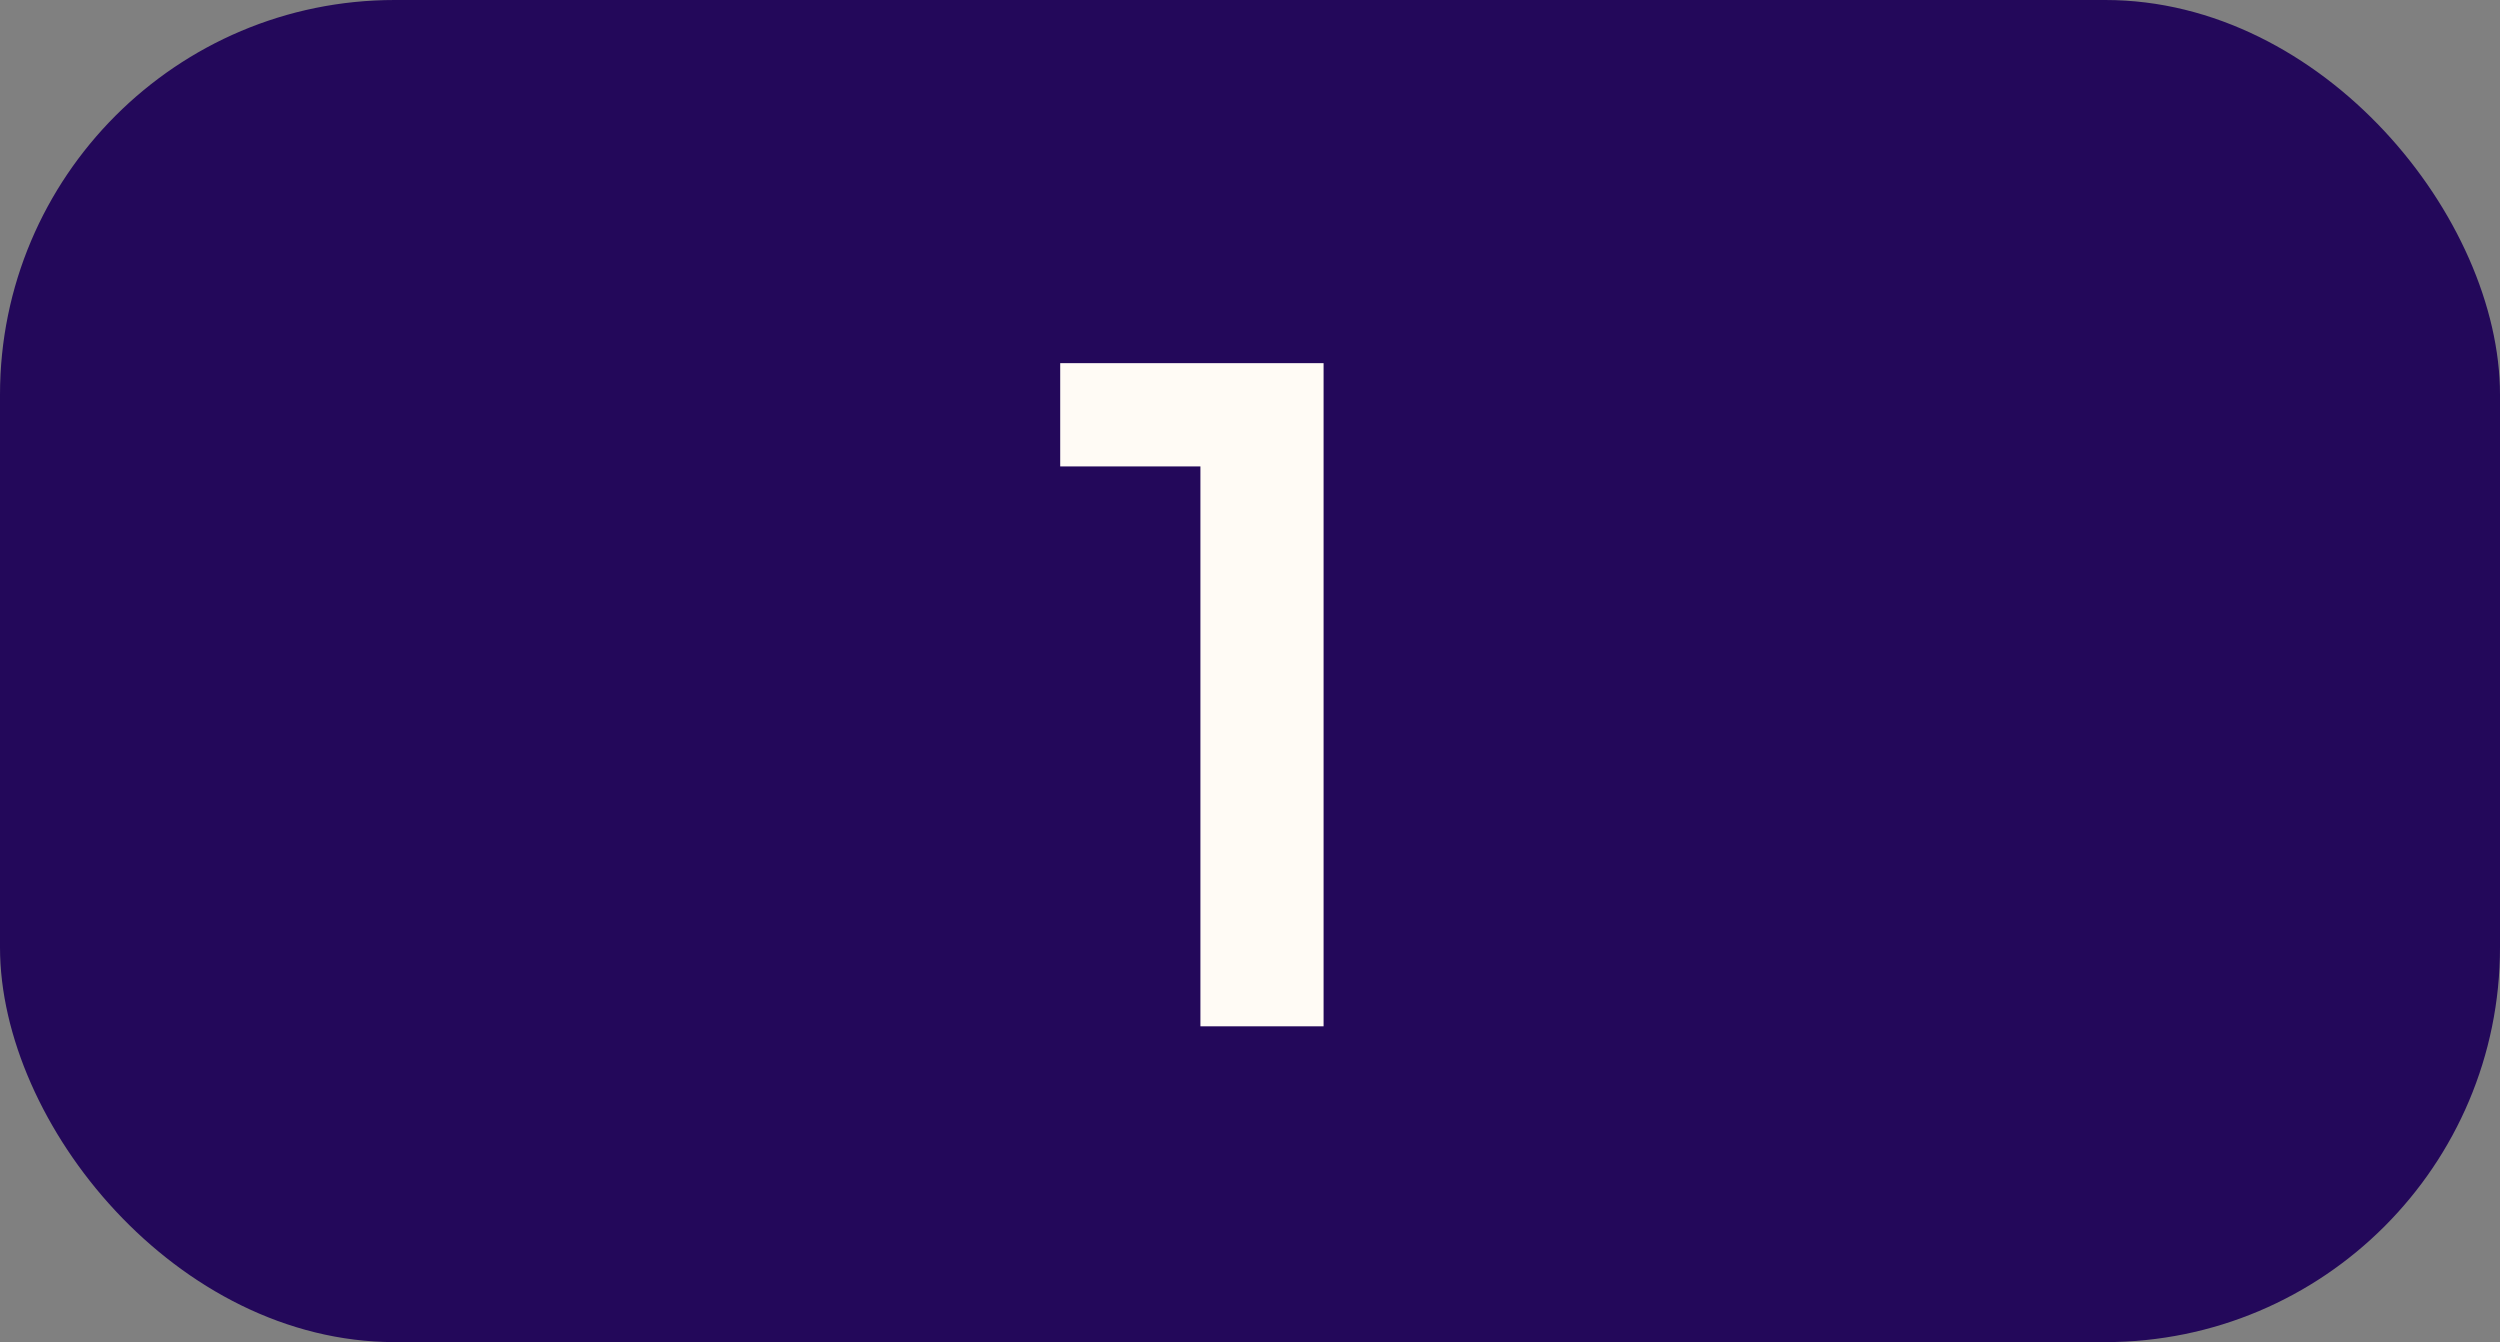
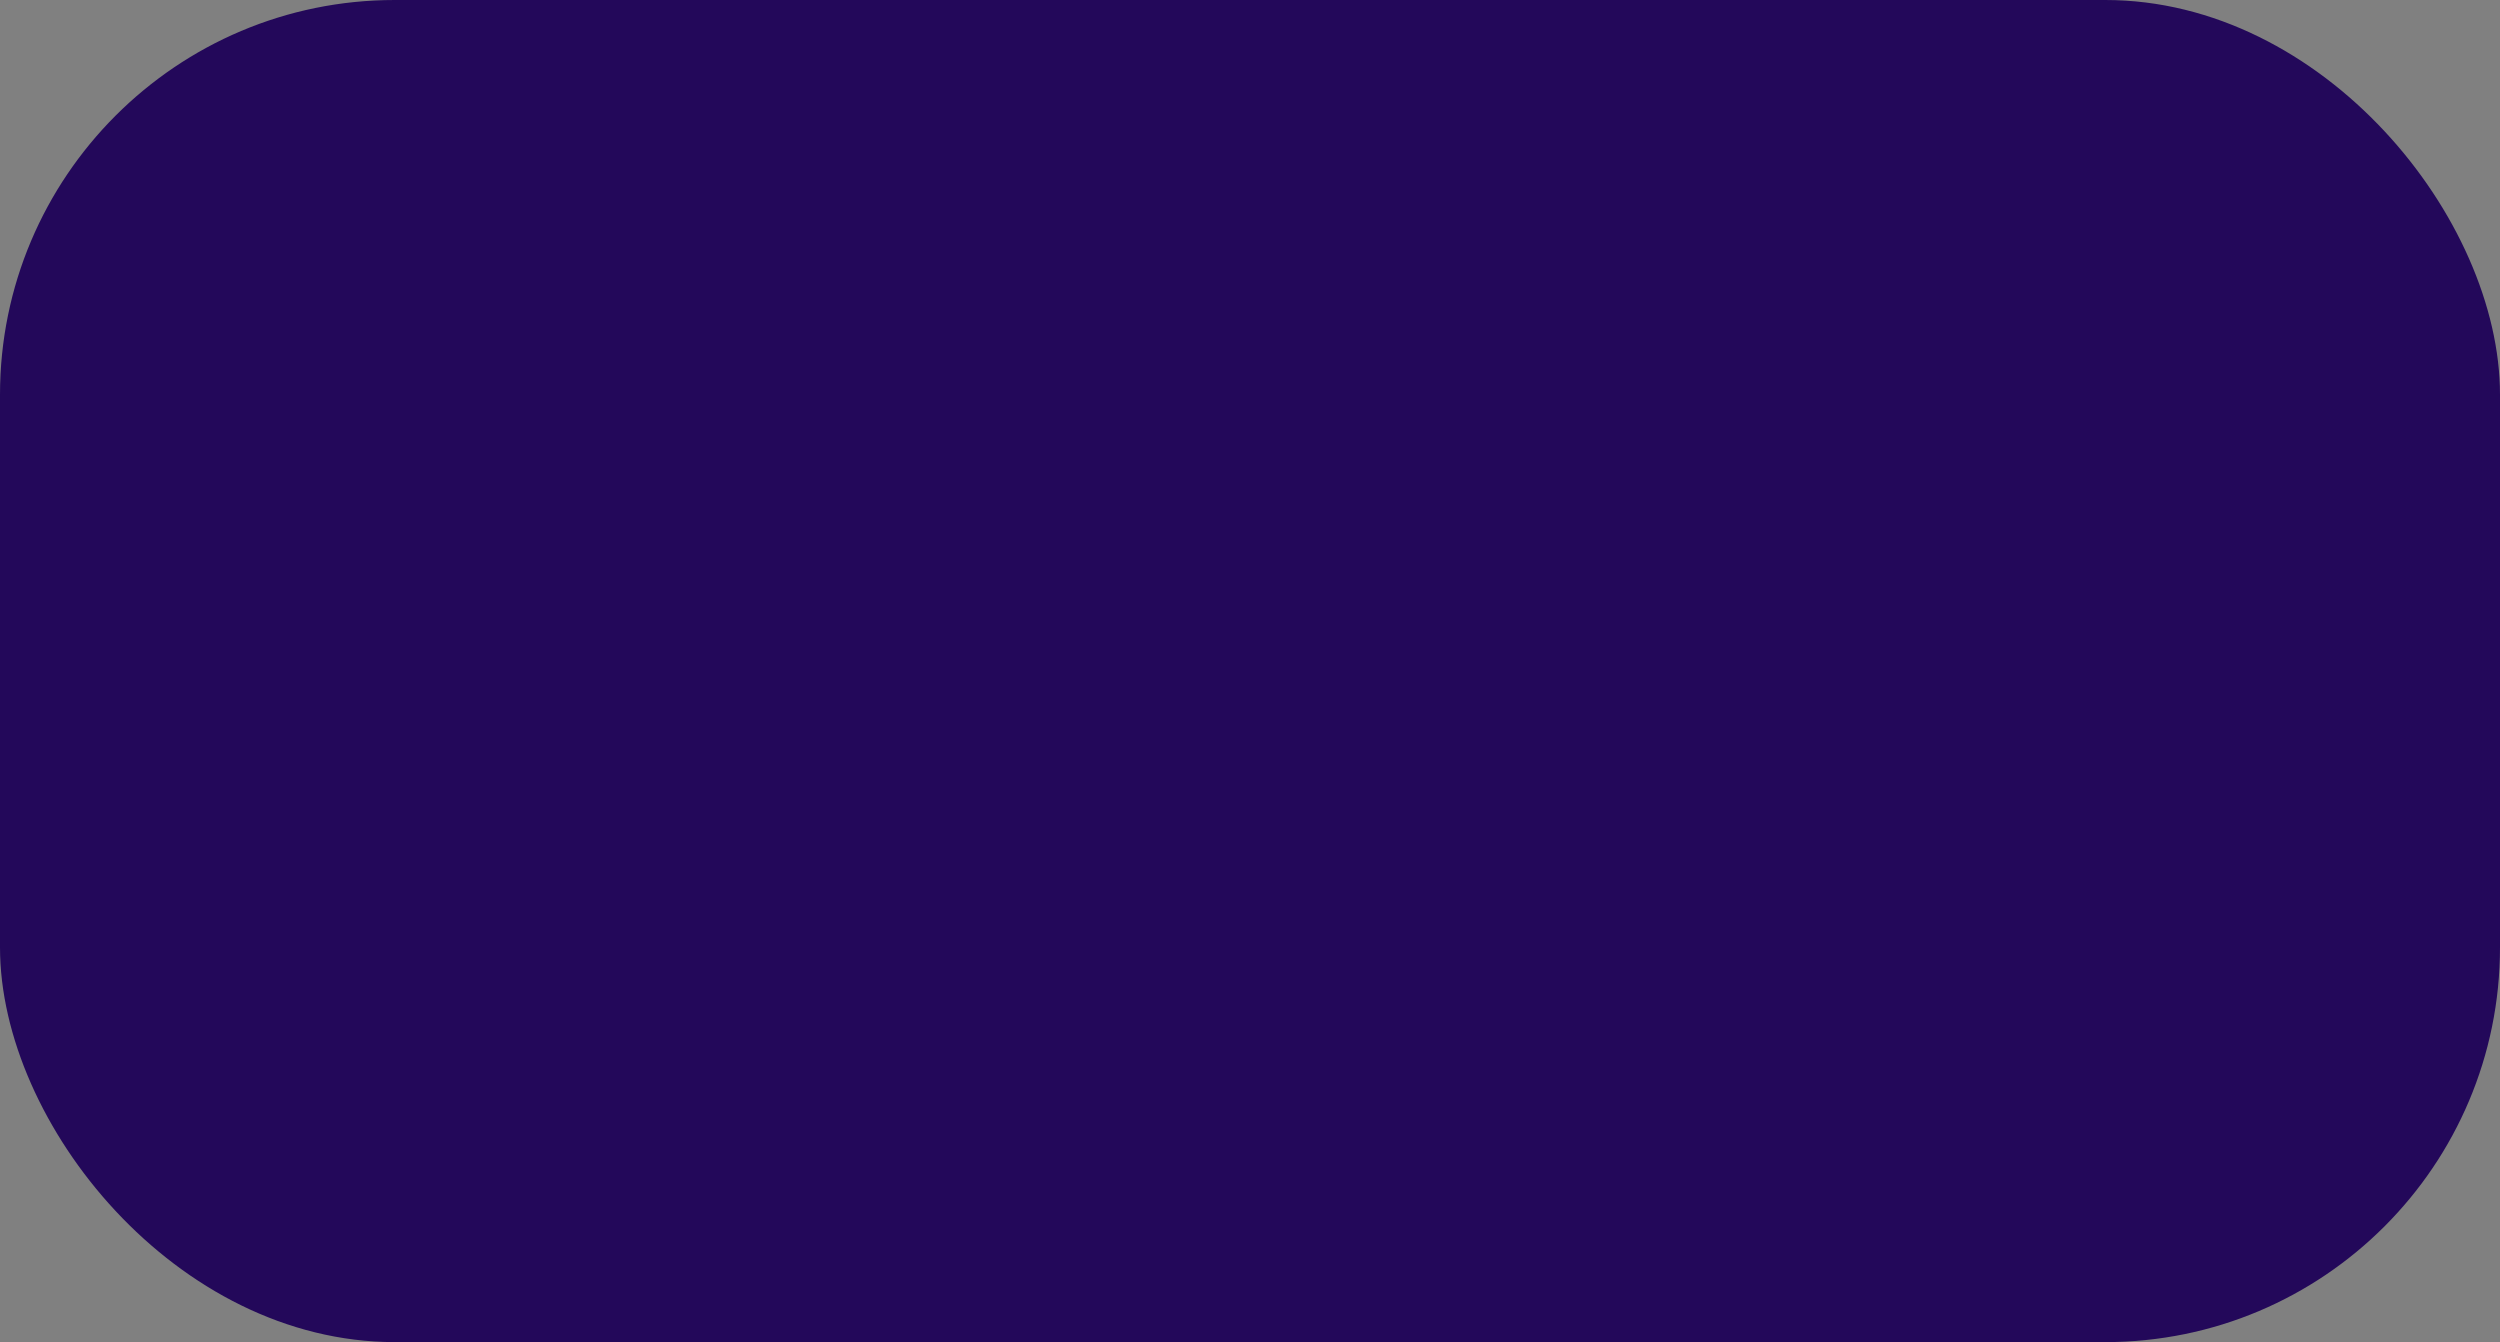
<svg xmlns="http://www.w3.org/2000/svg" width="95" height="51" viewBox="0 0 95 51" fill="none">
  <rect x="0" y="0" width="95" height="51" fill="#808080" stroke="none" />
  <rect width="95" height="51" rx="15" fill="#23085A" />
-   <path d="M50.296 13.8V39H45.616V17.724H40.288V13.8H50.296Z" fill="#FFFBF5" />
</svg>